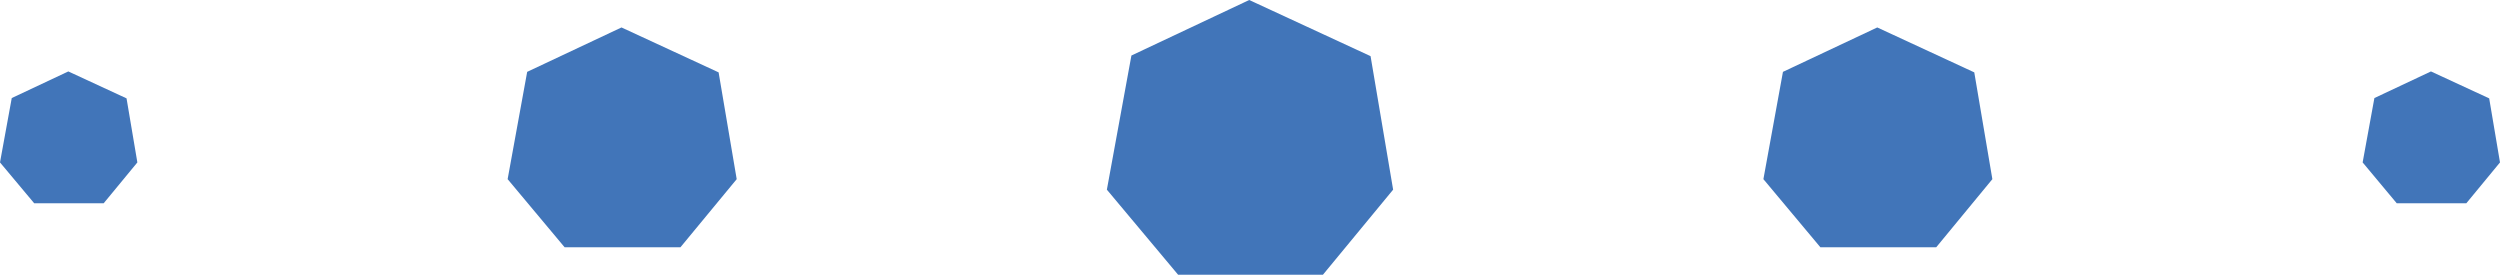
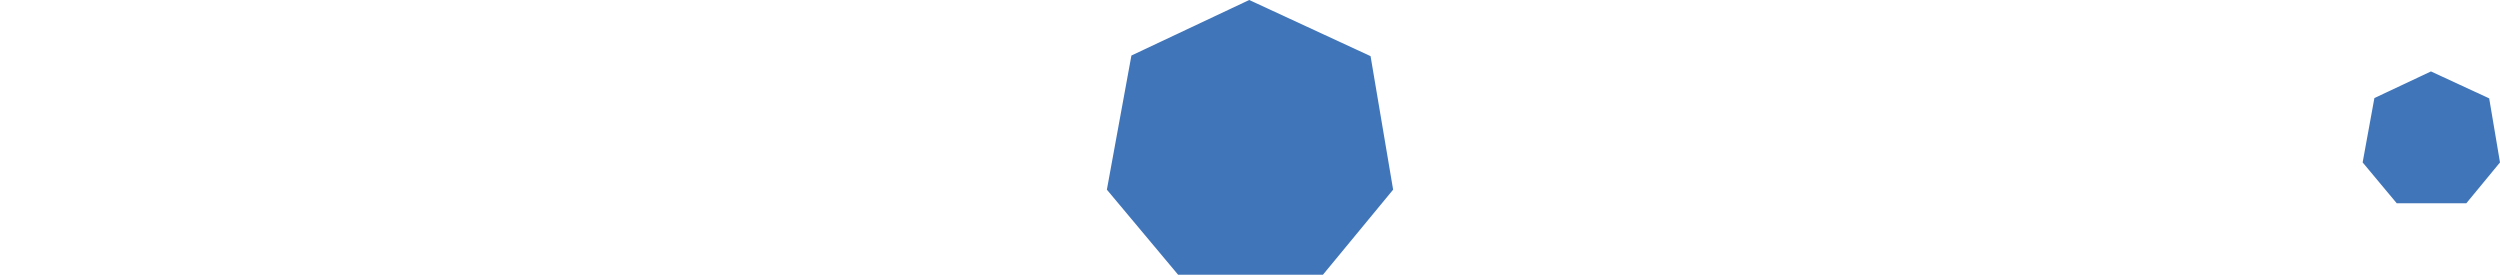
<svg xmlns="http://www.w3.org/2000/svg" id="Слой_1" data-name="Слой 1" viewBox="0 0 240.43 26.42">
  <defs>
    <style>.cls-1{fill:#4175b9;}</style>
  </defs>
  <title>Монтажная область 1</title>
  <polygon class="cls-1" points="120.14 0 108.81 5.34 106.45 18.24 113.3 26.42 127.23 26.42 133.98 18.24 131.81 5.4 120.14 0" />
-   <polygon class="cls-1" points="171.47 6.91 180.54 2.64 189.87 6.96 191.61 17.23 186.21 23.78 175.07 23.78 169.59 17.23 171.47 6.91" />
  <polygon class="cls-1" points="228.35 9.43 227.22 15.62 230.5 19.55 237.19 19.55 240.43 15.62 239.39 9.46 233.79 6.87 228.35 9.43" />
-   <polygon class="cls-1" points="1.13 9.43 0 15.62 3.29 19.55 9.97 19.55 13.21 15.62 12.17 9.46 6.57 6.87 1.13 9.43" />
-   <polygon class="cls-1" points="50.7 6.91 59.77 2.64 69.11 6.96 70.85 17.23 65.44 23.78 54.3 23.78 48.82 17.23 50.7 6.91" />
</svg>